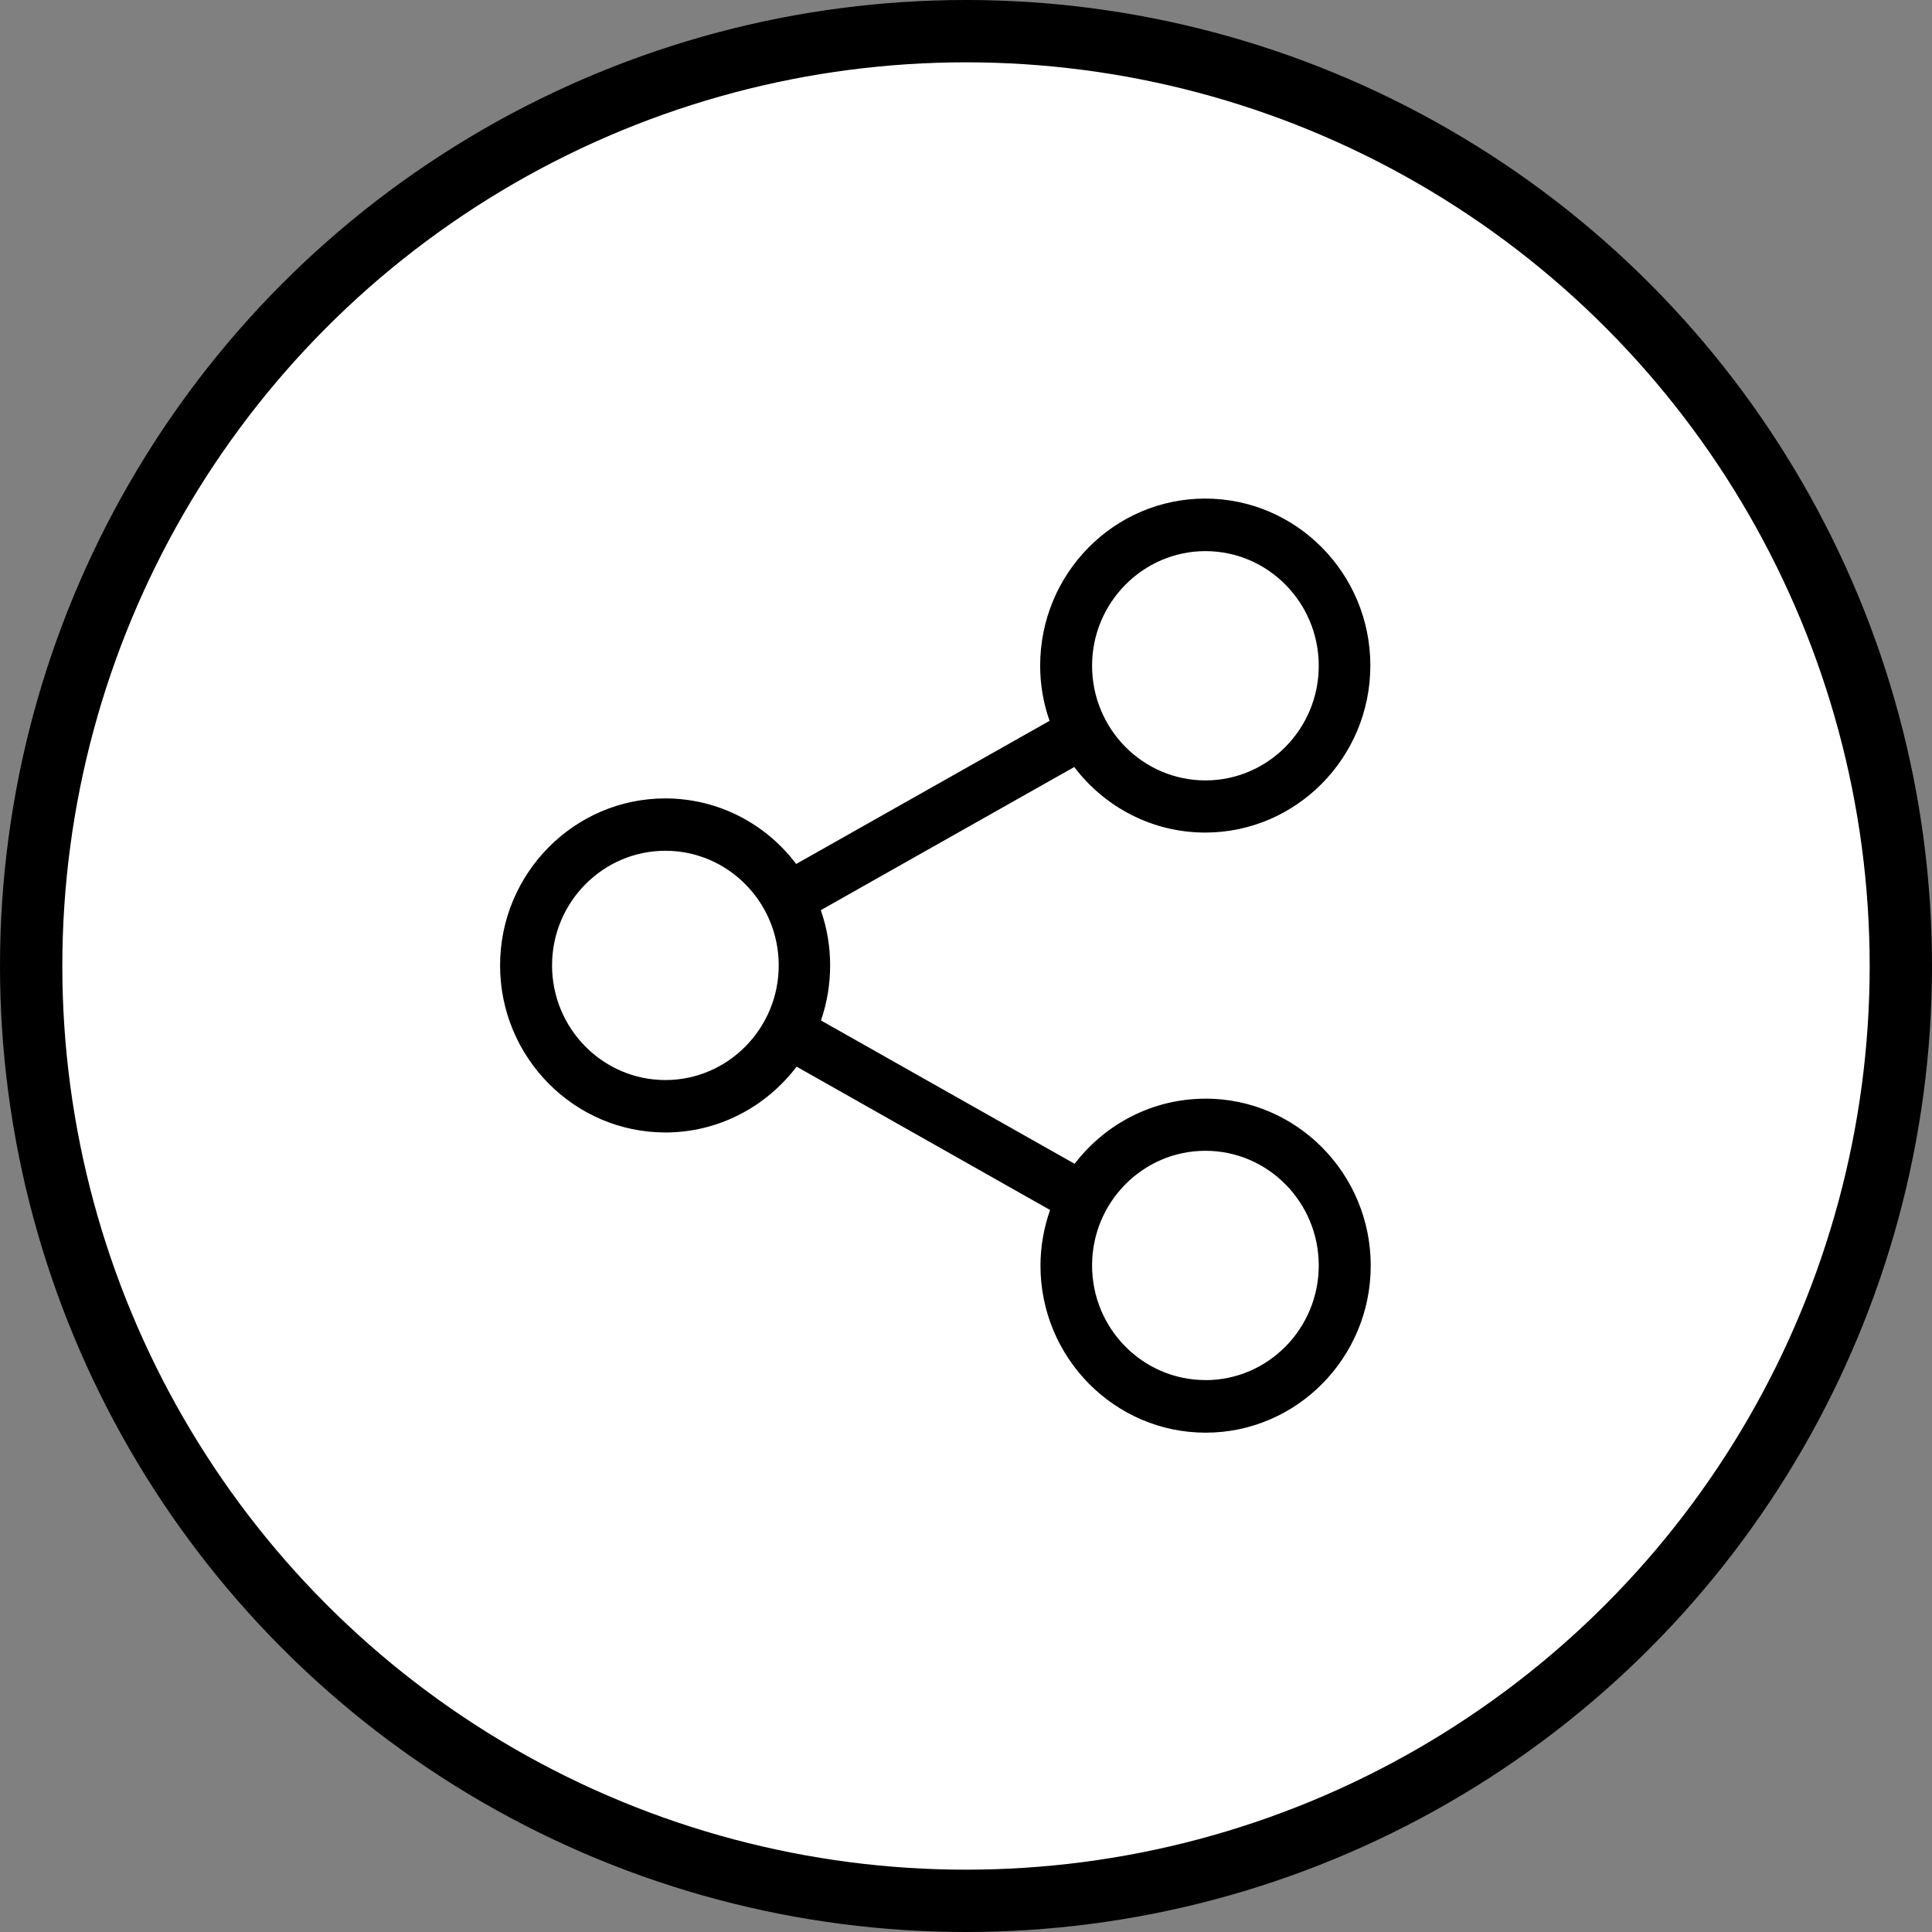
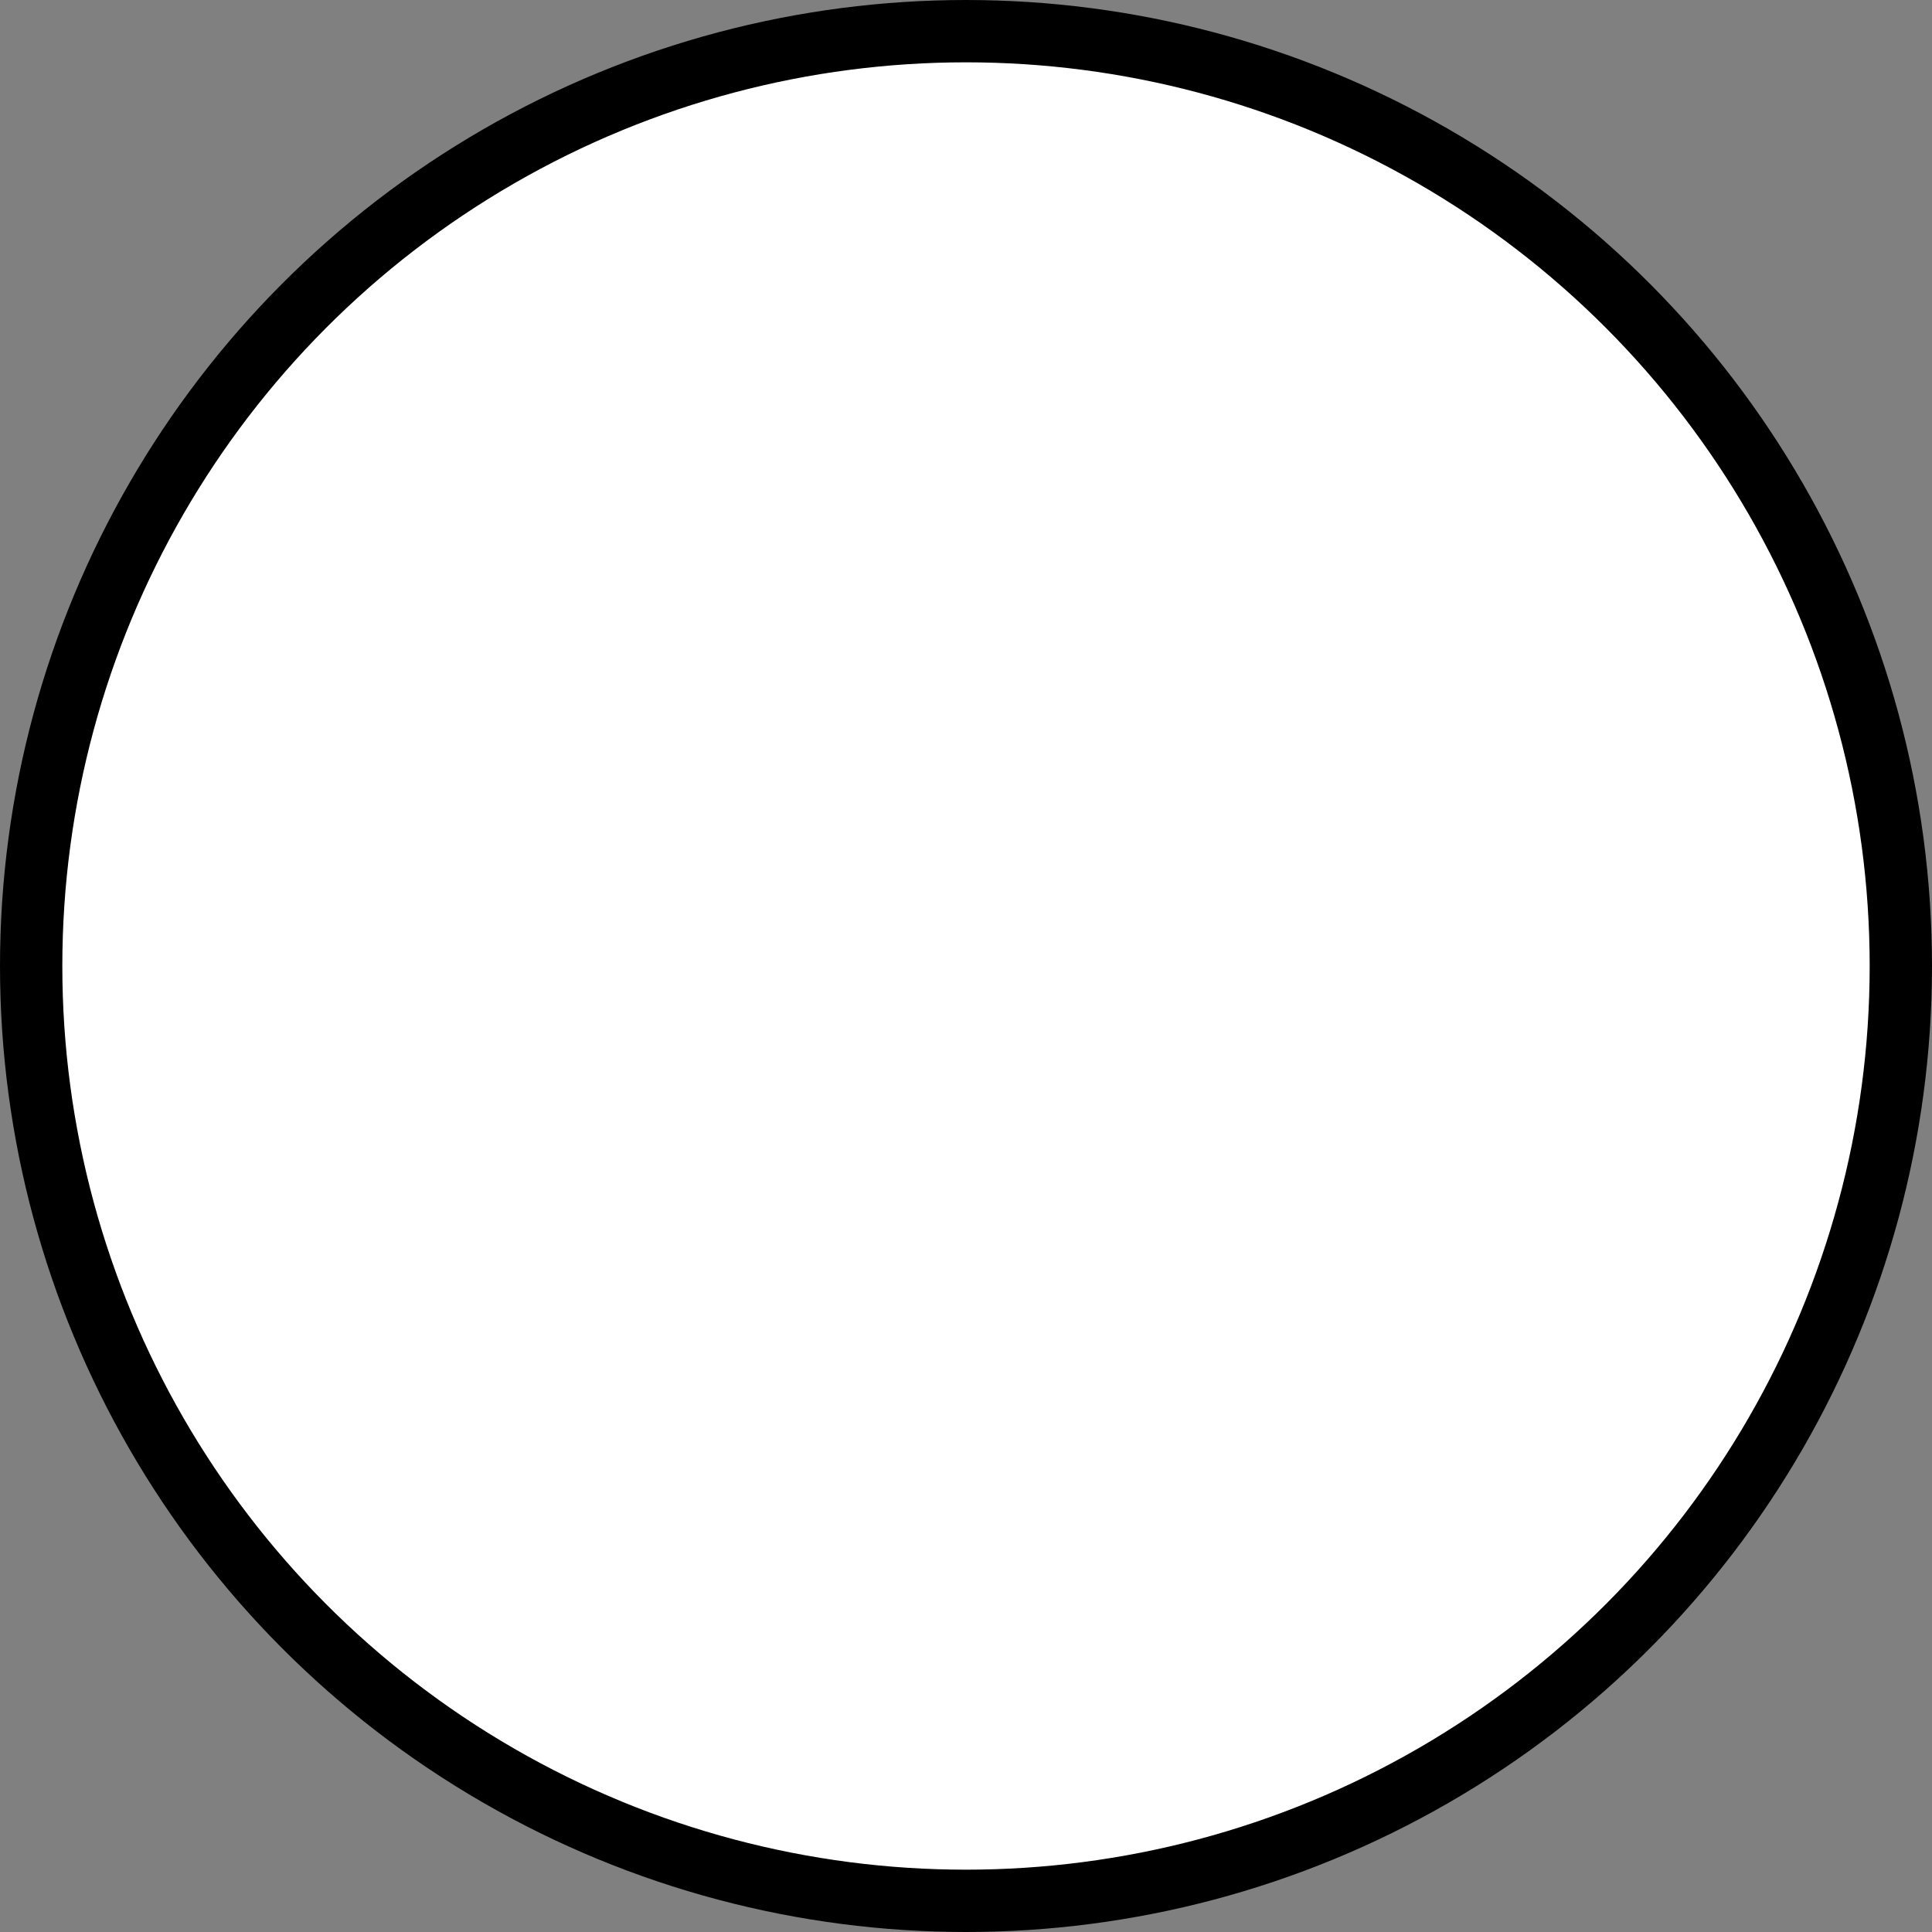
<svg xmlns="http://www.w3.org/2000/svg" width="31" height="31" viewBox="0 0 31 31">
  <rect x="0" y="0" width="31" height="31" fill="#808080" stroke="none" />
  <g fill="none" fill-rule="evenodd">
    <g>
      <g transform="translate(-560 -374) translate(560 374)">
        <circle cx="15.5" cy="15.5" r="15" fill="#FFF" stroke="#000" />
-         <path fill="#000" fill-rule="nonzero" d="M11.342 9.629c-.853 0-1.613.41-2.099 1.045l-4.07-2.3c.095-.276.147-.575.147-.883 0-.312-.052-.607-.15-.887l4.067-2.297c.483.638 1.246 1.052 2.101 1.052 1.459 0 2.65-1.201 2.65-2.68C13.988 1.201 12.8 0 11.338 0 9.877 0 8.69 1.201 8.69 2.68c0 .31.053.61.151.886L4.775 5.863c-.483-.641-1.246-1.052-2.101-1.052-1.459 0-2.65 1.201-2.65 2.68 0 1.478 1.191 2.68 2.653 2.68.855 0 1.618-.415 2.105-1.056l4.067 2.3c-.098.28-.154.582-.154.893 0 1.475 1.188 2.68 2.65 2.68 1.461 0 2.649-1.202 2.649-2.68 0-1.478-1.19-2.68-2.652-2.68zm0-8.786c1.003 0 1.818.825 1.818 1.84 0 1.014-.815 1.839-1.818 1.839-1.004 0-1.819-.825-1.819-1.84 0-1.014.819-1.839 1.819-1.839zM2.677 9.33C1.674 9.33.858 8.505.858 7.49c0-1.014.816-1.839 1.819-1.839 1.003 0 1.818.825 1.818 1.84 0 1.014-.818 1.839-1.818 1.839zm8.665 4.814c-1.004 0-1.819-.824-1.819-1.839 0-1.015.815-1.84 1.819-1.84 1.003 0 1.818.825 1.818 1.84 0 1.015-.815 1.84-1.818 1.84z" transform="translate(8 8)" />
      </g>
    </g>
  </g>
</svg>